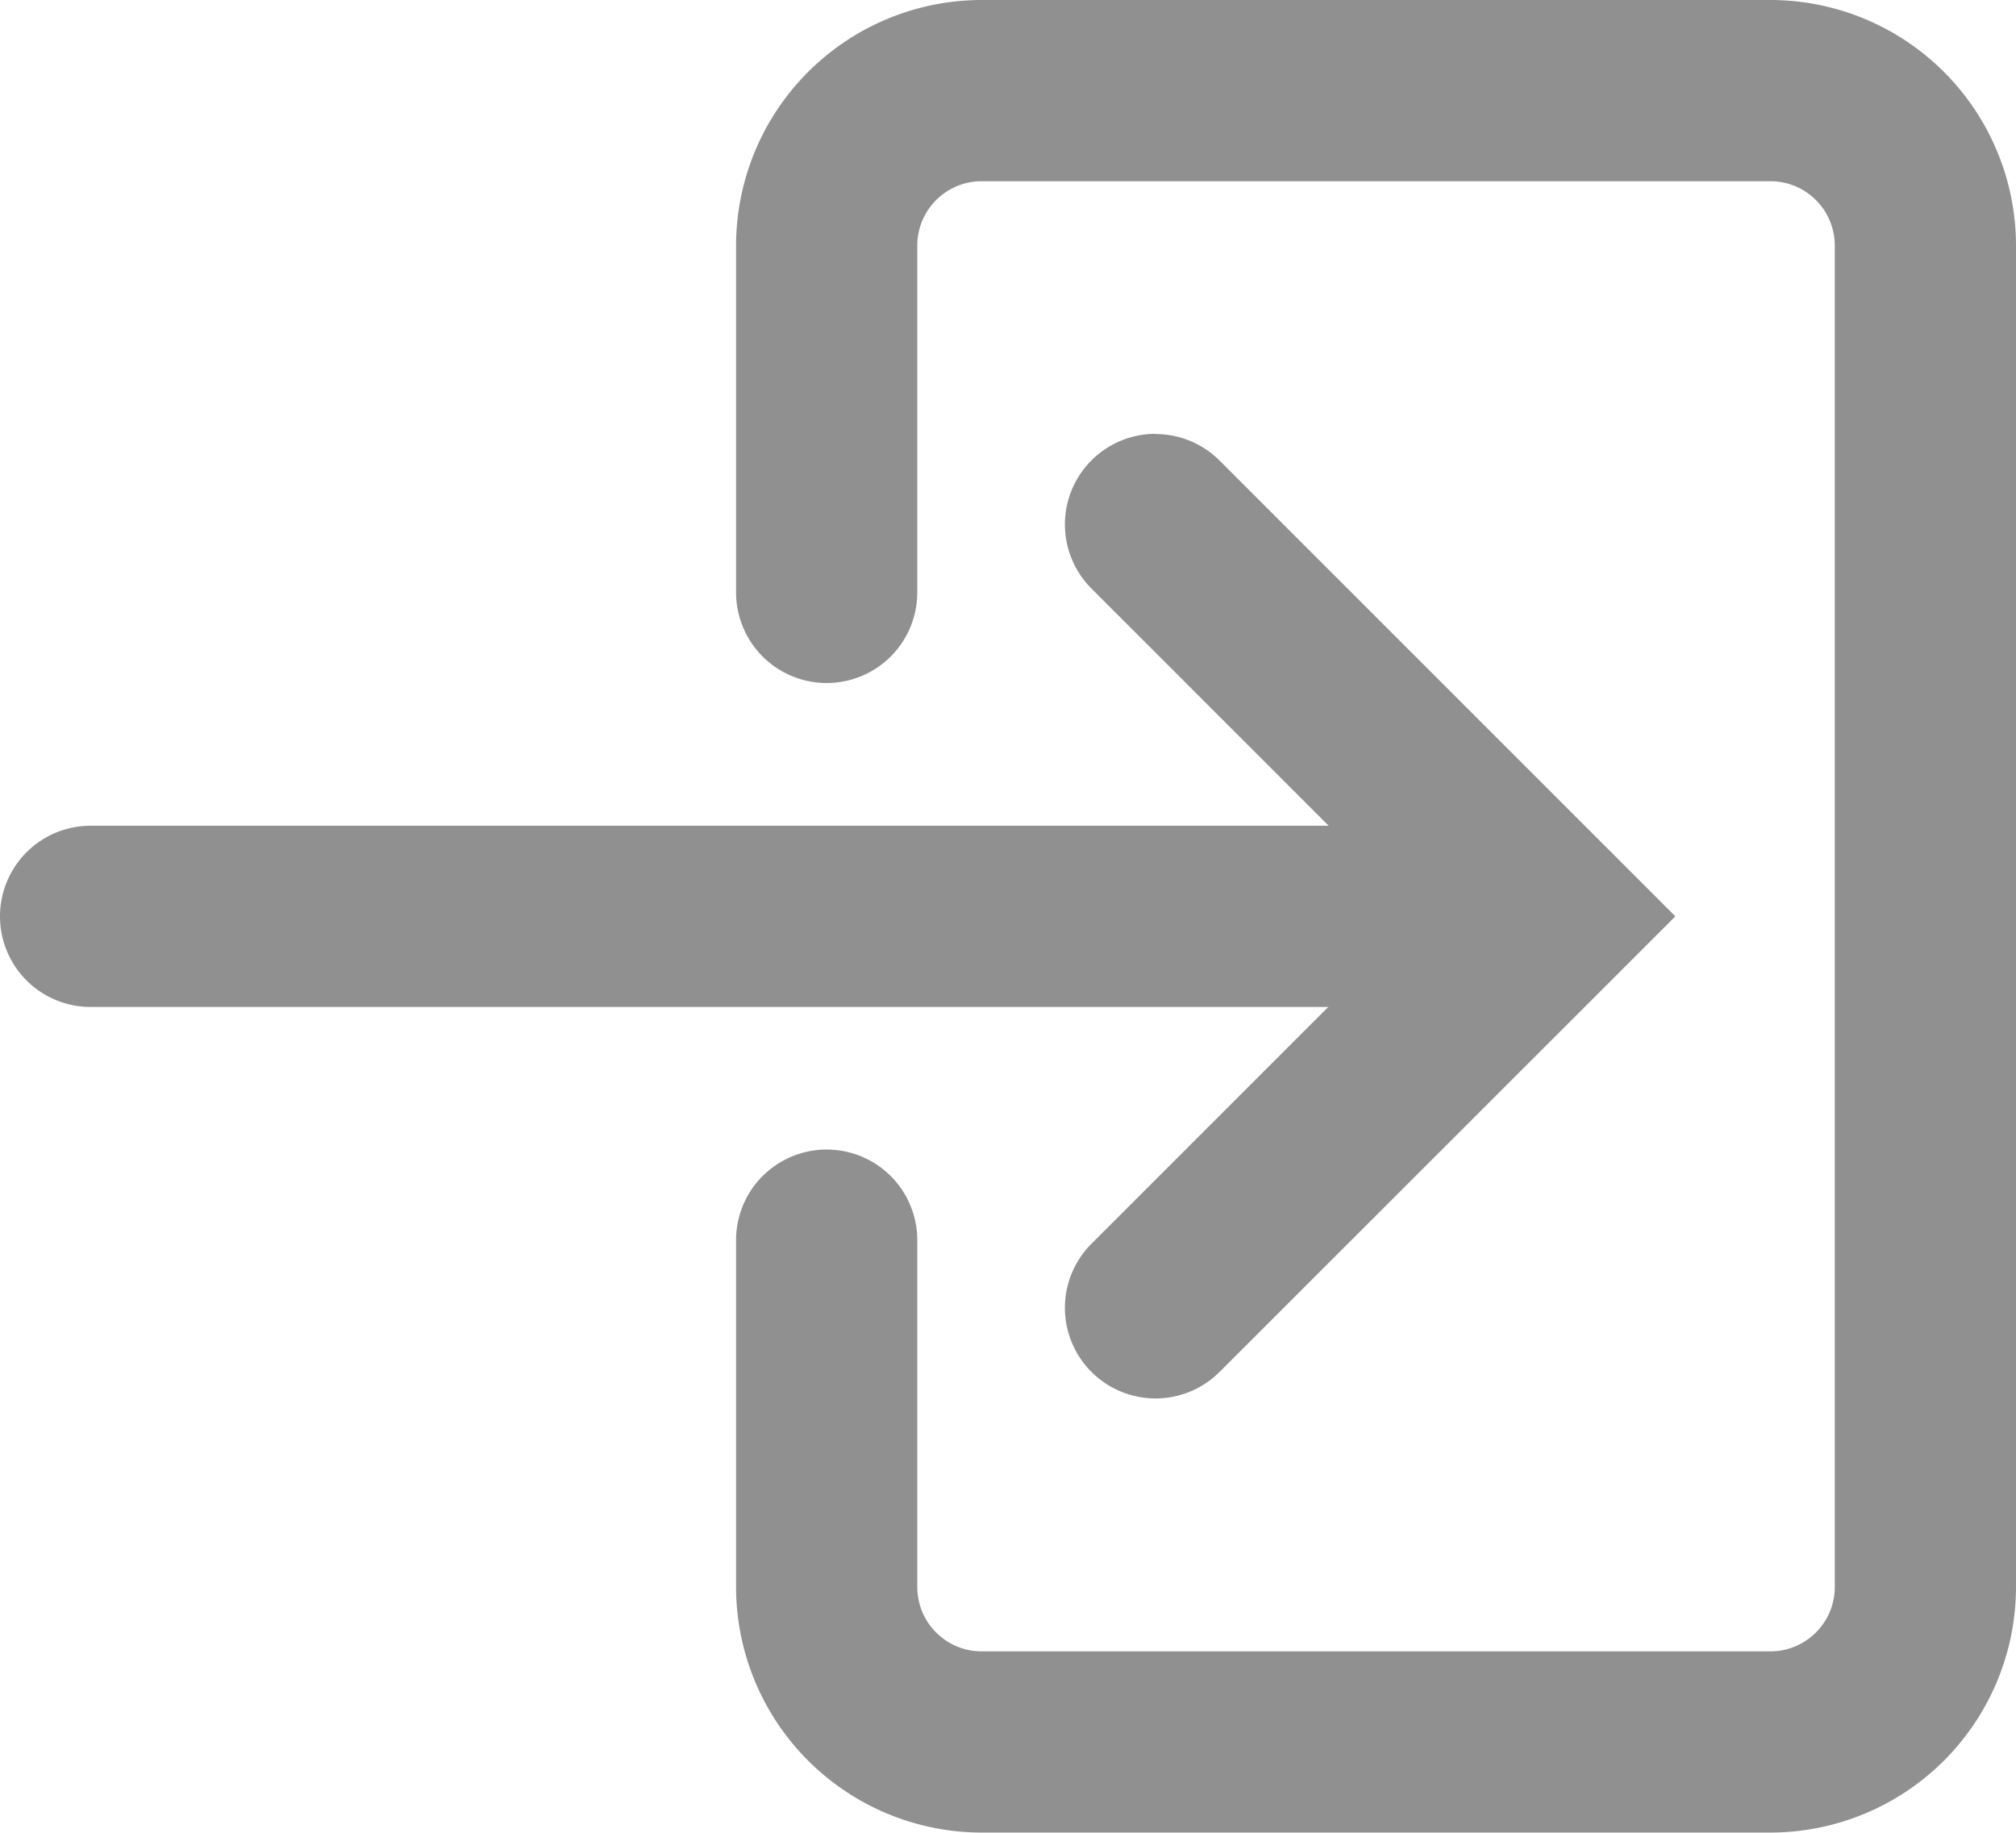
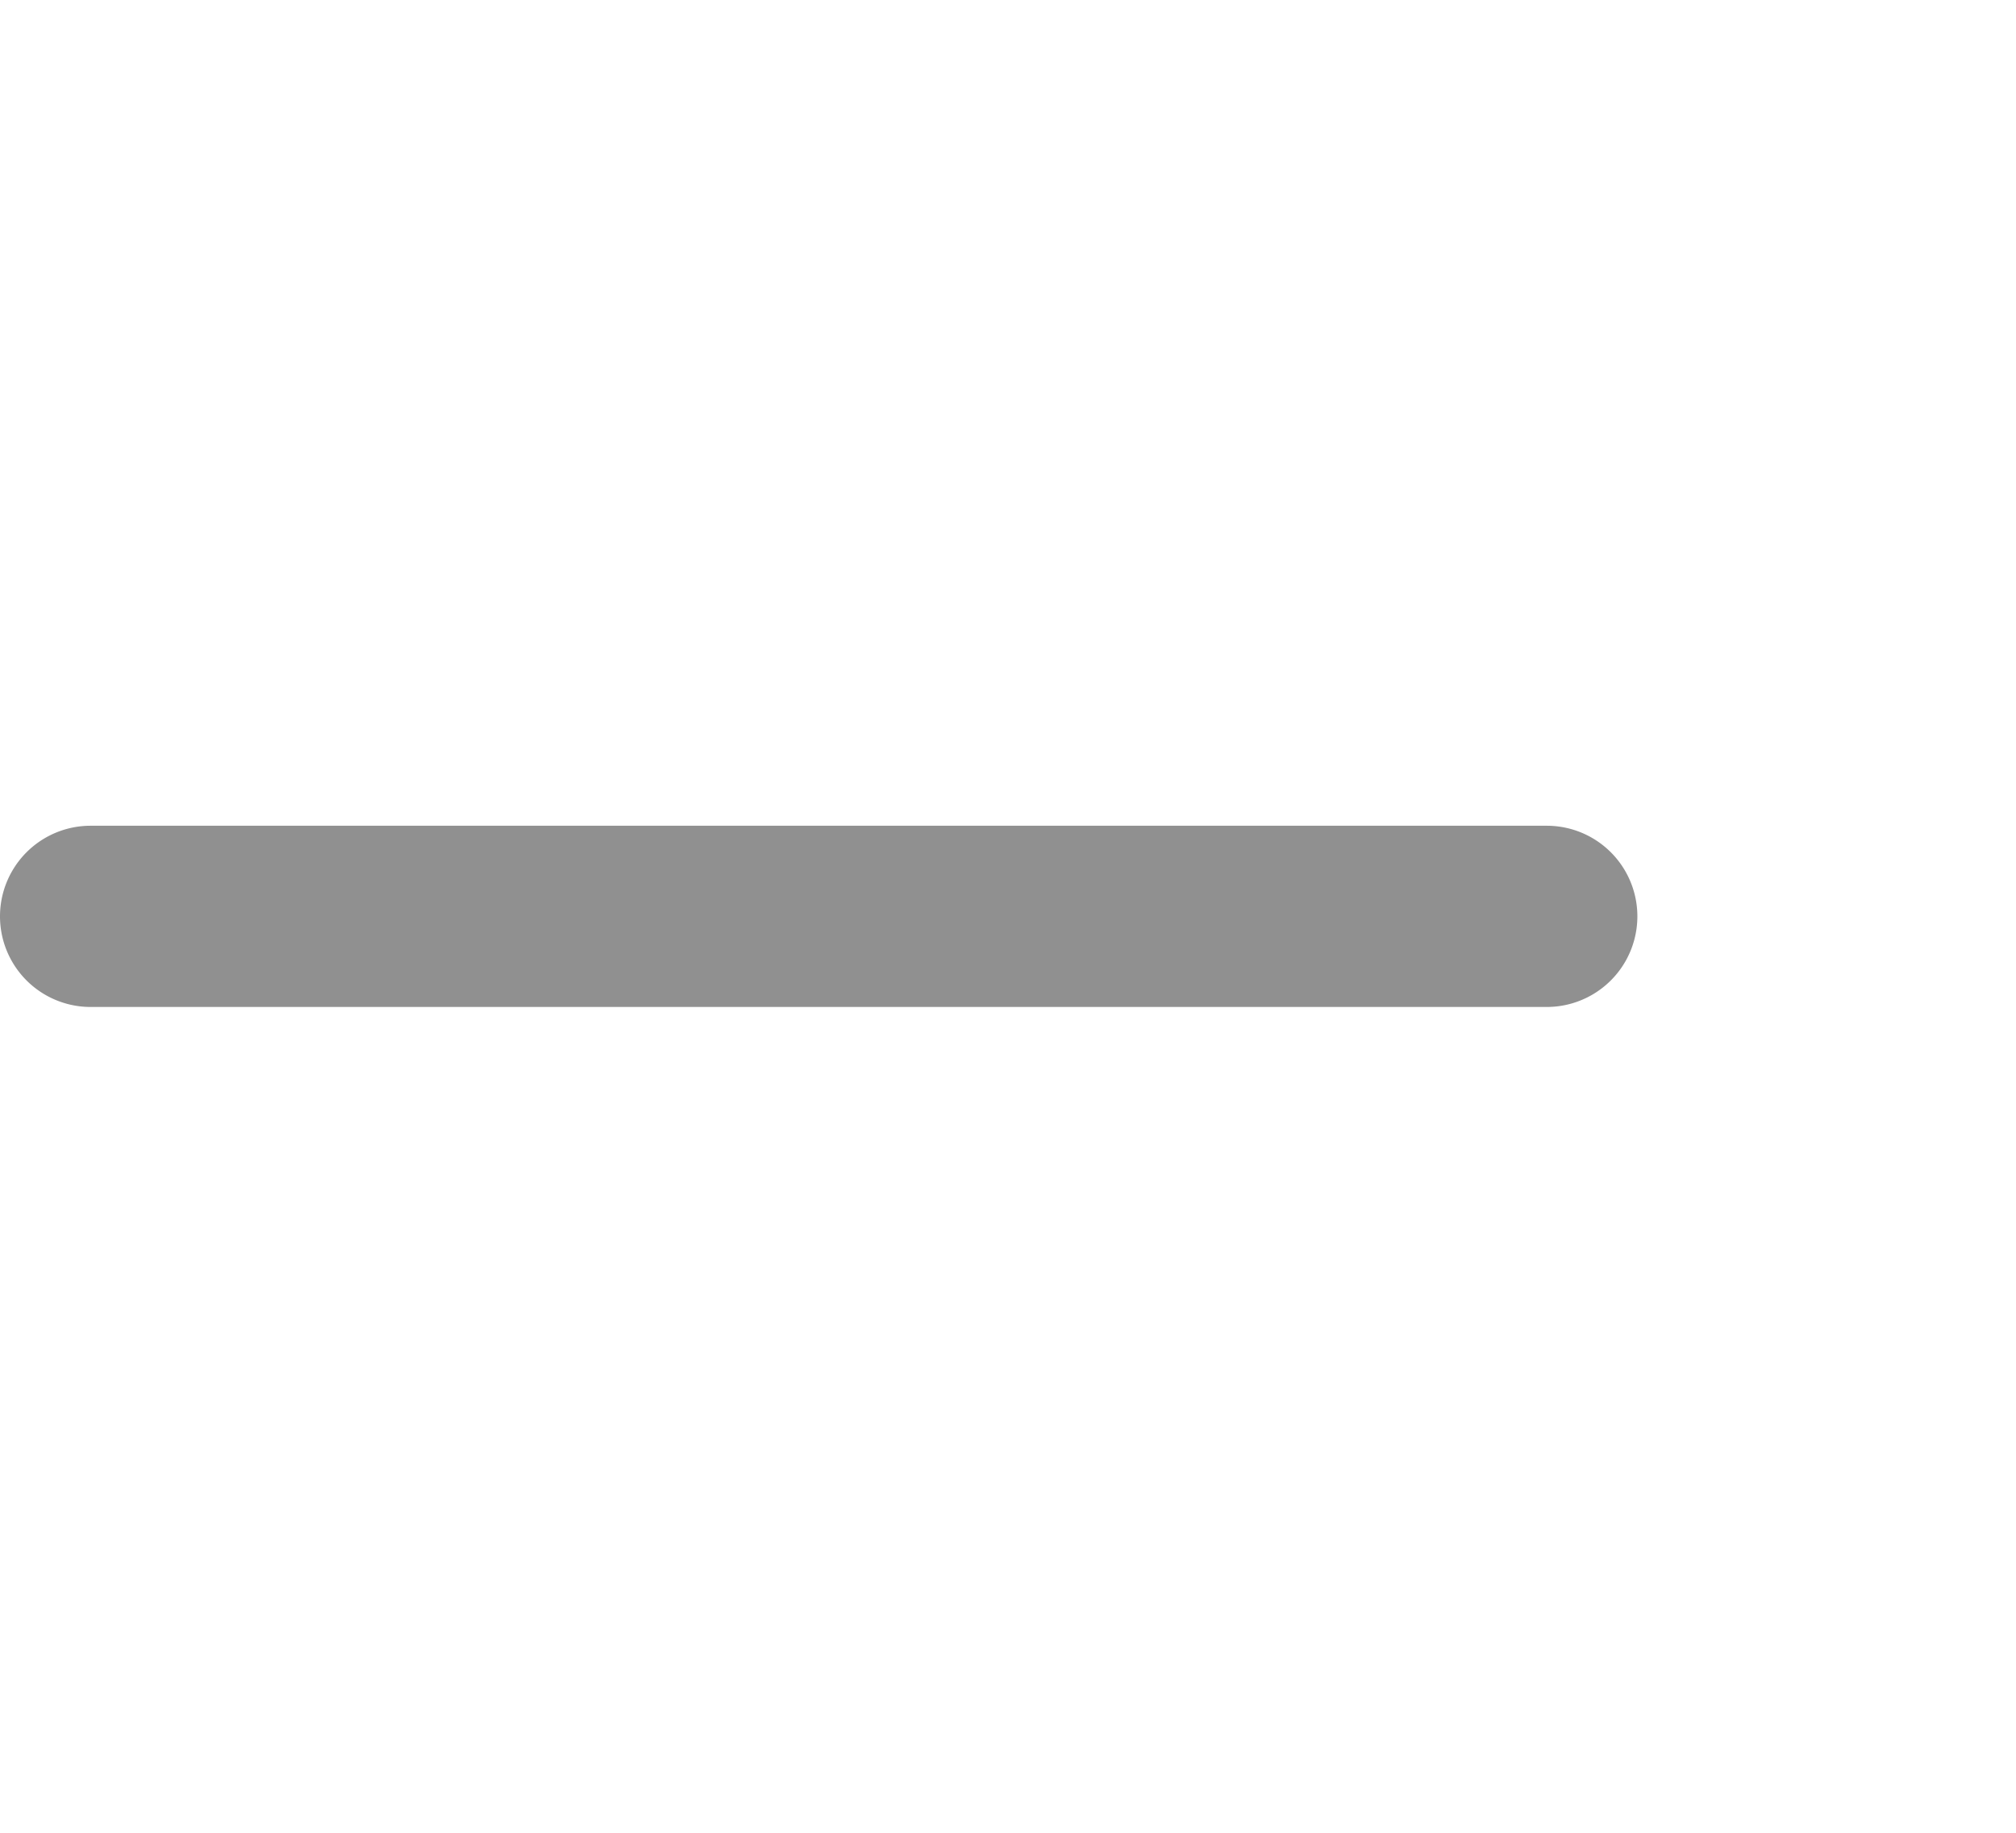
<svg xmlns="http://www.w3.org/2000/svg" width="27.501" height="25" viewBox="0 0 27.501 25">
  <g id="Group_555" data-name="Group 555" transform="translate(-129.333 -208.509)">
    <g id="Group_553" data-name="Group 553" transform="translate(129.333 214.43)">
      <g id="Group_551" data-name="Group 551" transform="translate(0 5.343)">
        <path id="Path_1081" data-name="Path 1081" d="M130.569,696.453h19.864a1.236,1.236,0,1,1,0,2.472H130.569a1.236,1.236,0,1,1,0-2.472Z" transform="translate(-129.333 -696.453)" fill="#909090" />
      </g>
      <g id="Group_552" data-name="Group 552" transform="translate(14.527 0)">
-         <path id="Path_1082" data-name="Path 1082" d="M759.886,465.007a1.233,1.233,0,0,1,.874.362l6.217,6.217L760.76,477.8a1.236,1.236,0,0,1-1.748-1.748l4.469-4.469-4.469-4.469a1.236,1.236,0,0,1,.874-2.11Z" transform="translate(-758.65 -465.007)" fill="#909090" />
-       </g>
+         </g>
    </g>
    <g id="Group_554" data-name="Group 554" transform="translate(139.374 208.509)">
-       <path id="Path_1083" data-name="Path 1083" d="M567.669,208.509h10.762a3.353,3.353,0,0,1,3.349,3.349v18.3a3.353,3.353,0,0,1-3.349,3.349H567.669a3.353,3.353,0,0,1-3.349-3.349v-4.732a1.236,1.236,0,0,1,2.472,0v4.732a.878.878,0,0,0,.877.877h10.762a.878.878,0,0,0,.877-.877v-18.3a.878.878,0,0,0-.877-.877H567.669a.878.878,0,0,0-.877.877v4.732a1.236,1.236,0,1,1-2.472,0v-4.732A3.353,3.353,0,0,1,567.669,208.509Z" transform="translate(-564.32 -208.509)" fill="#909090" />
-     </g>
+       </g>
  </g>
</svg>